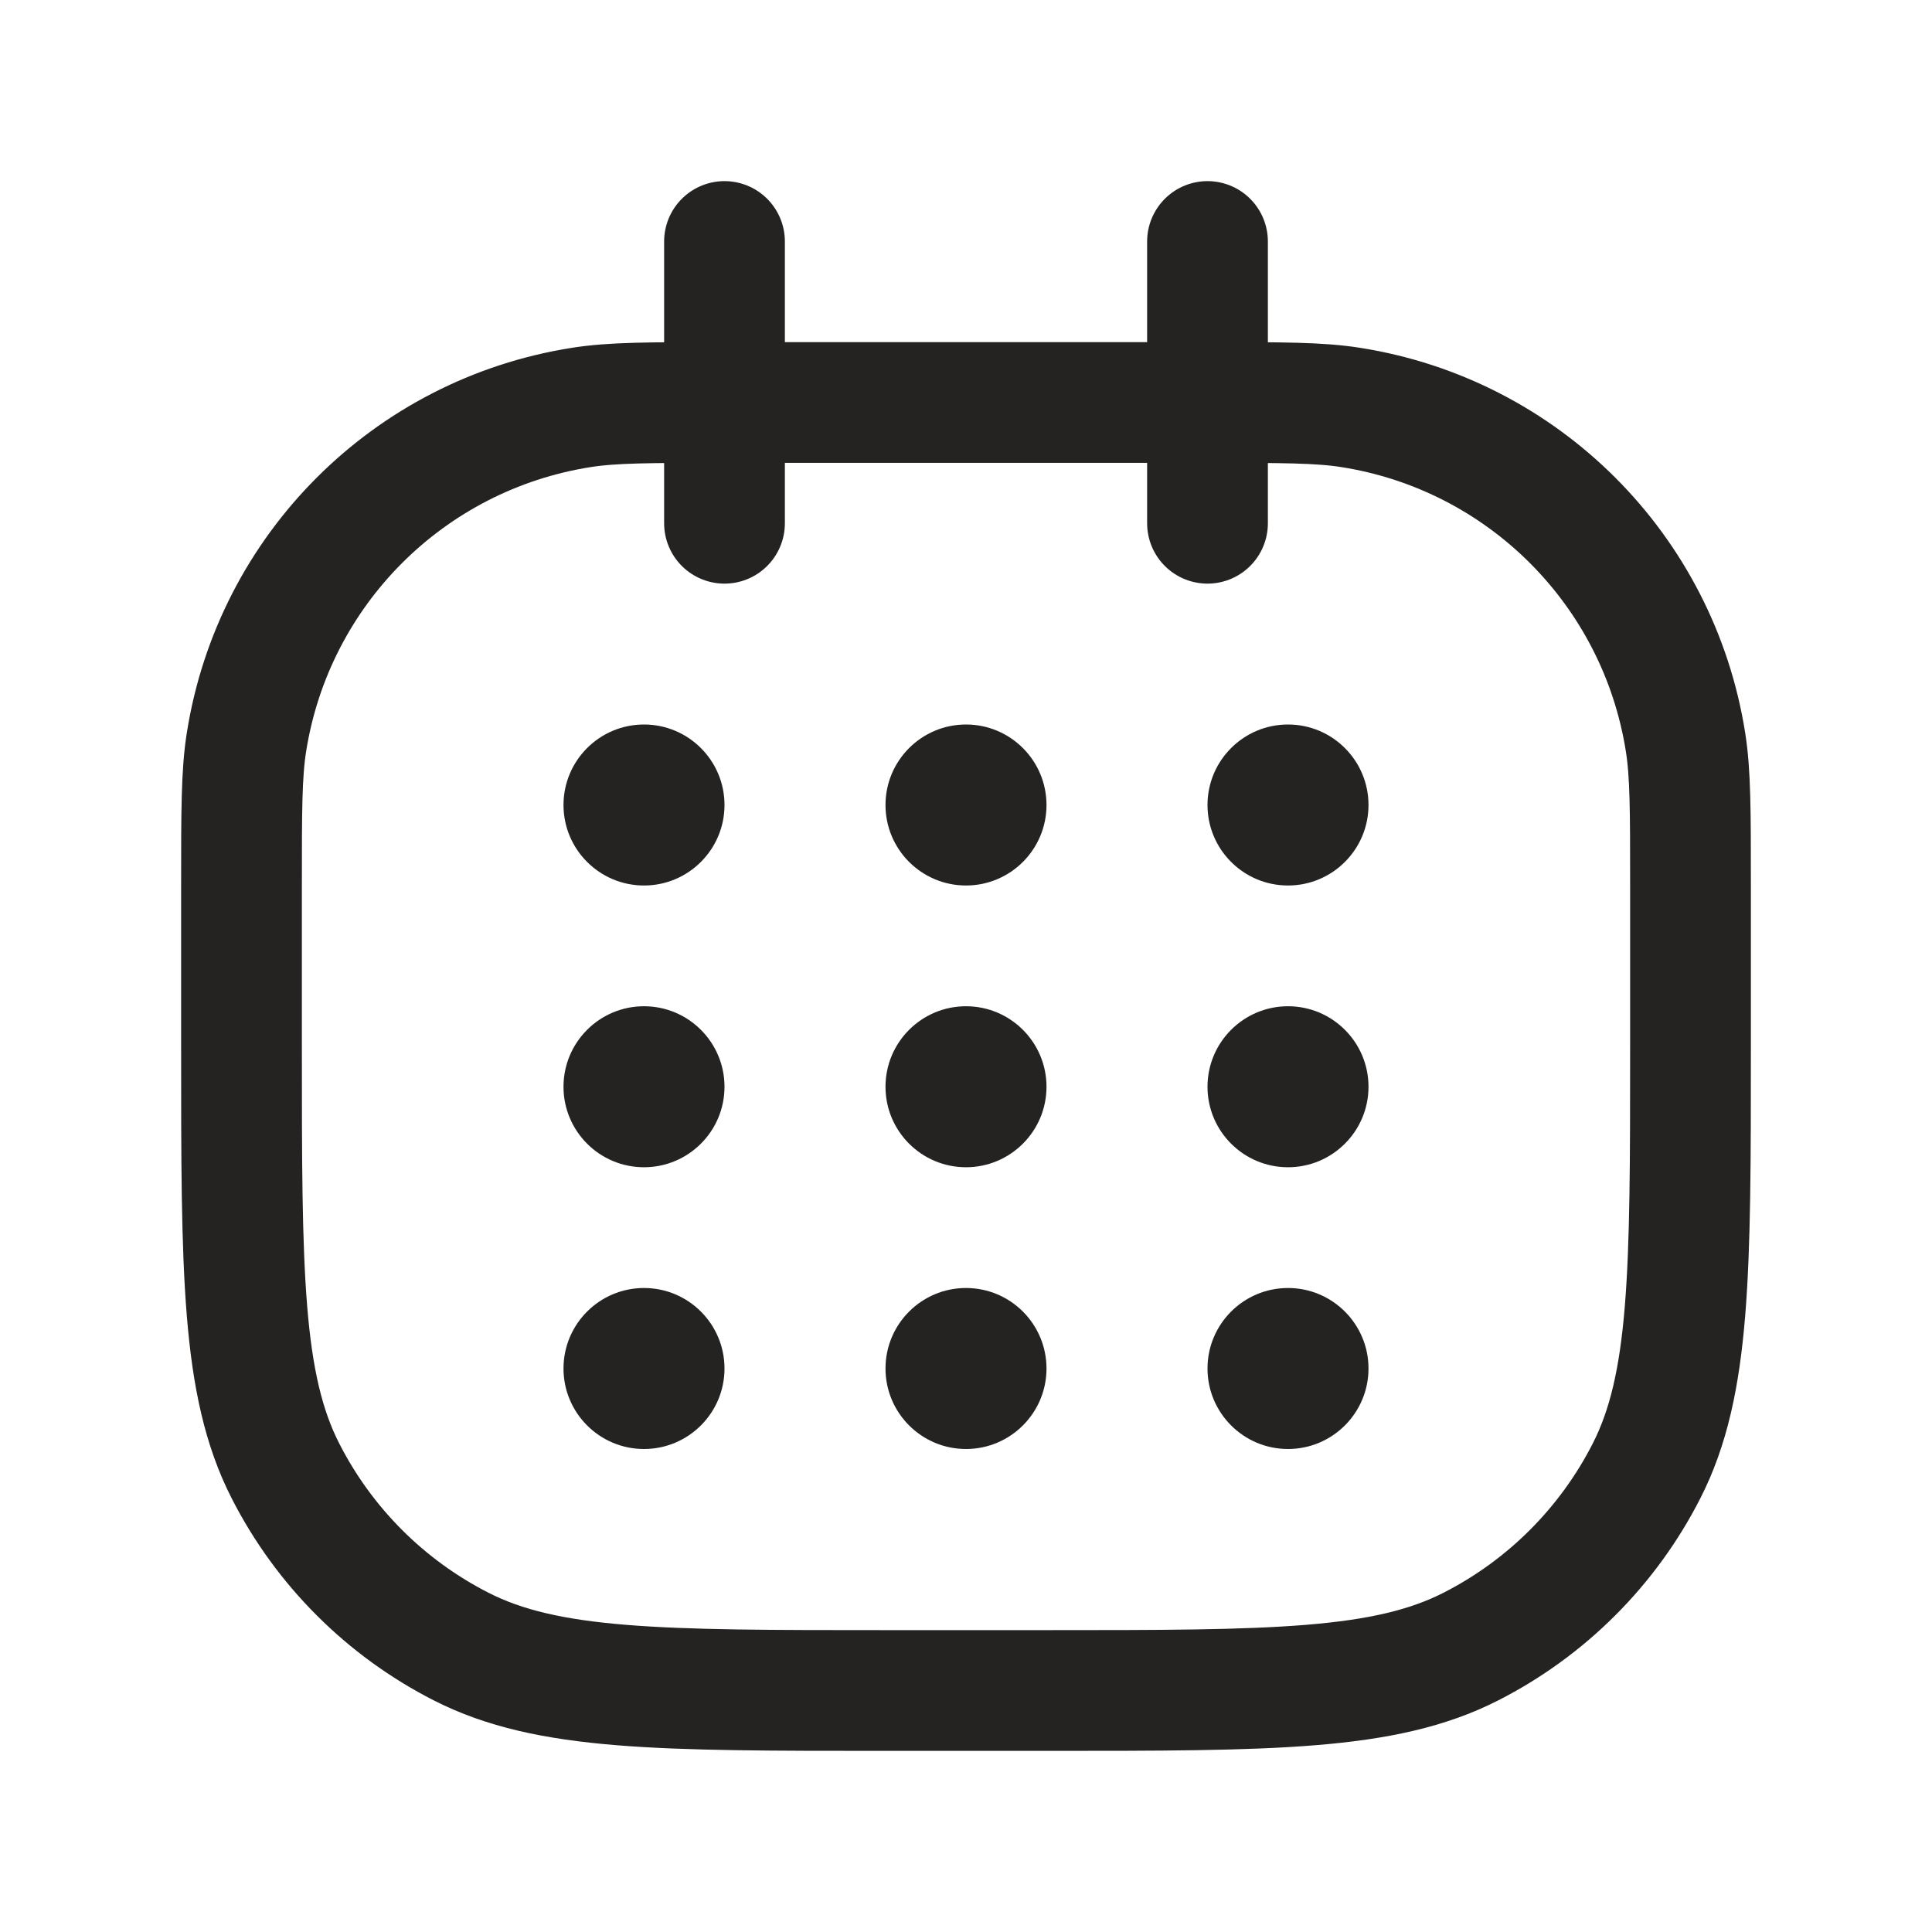
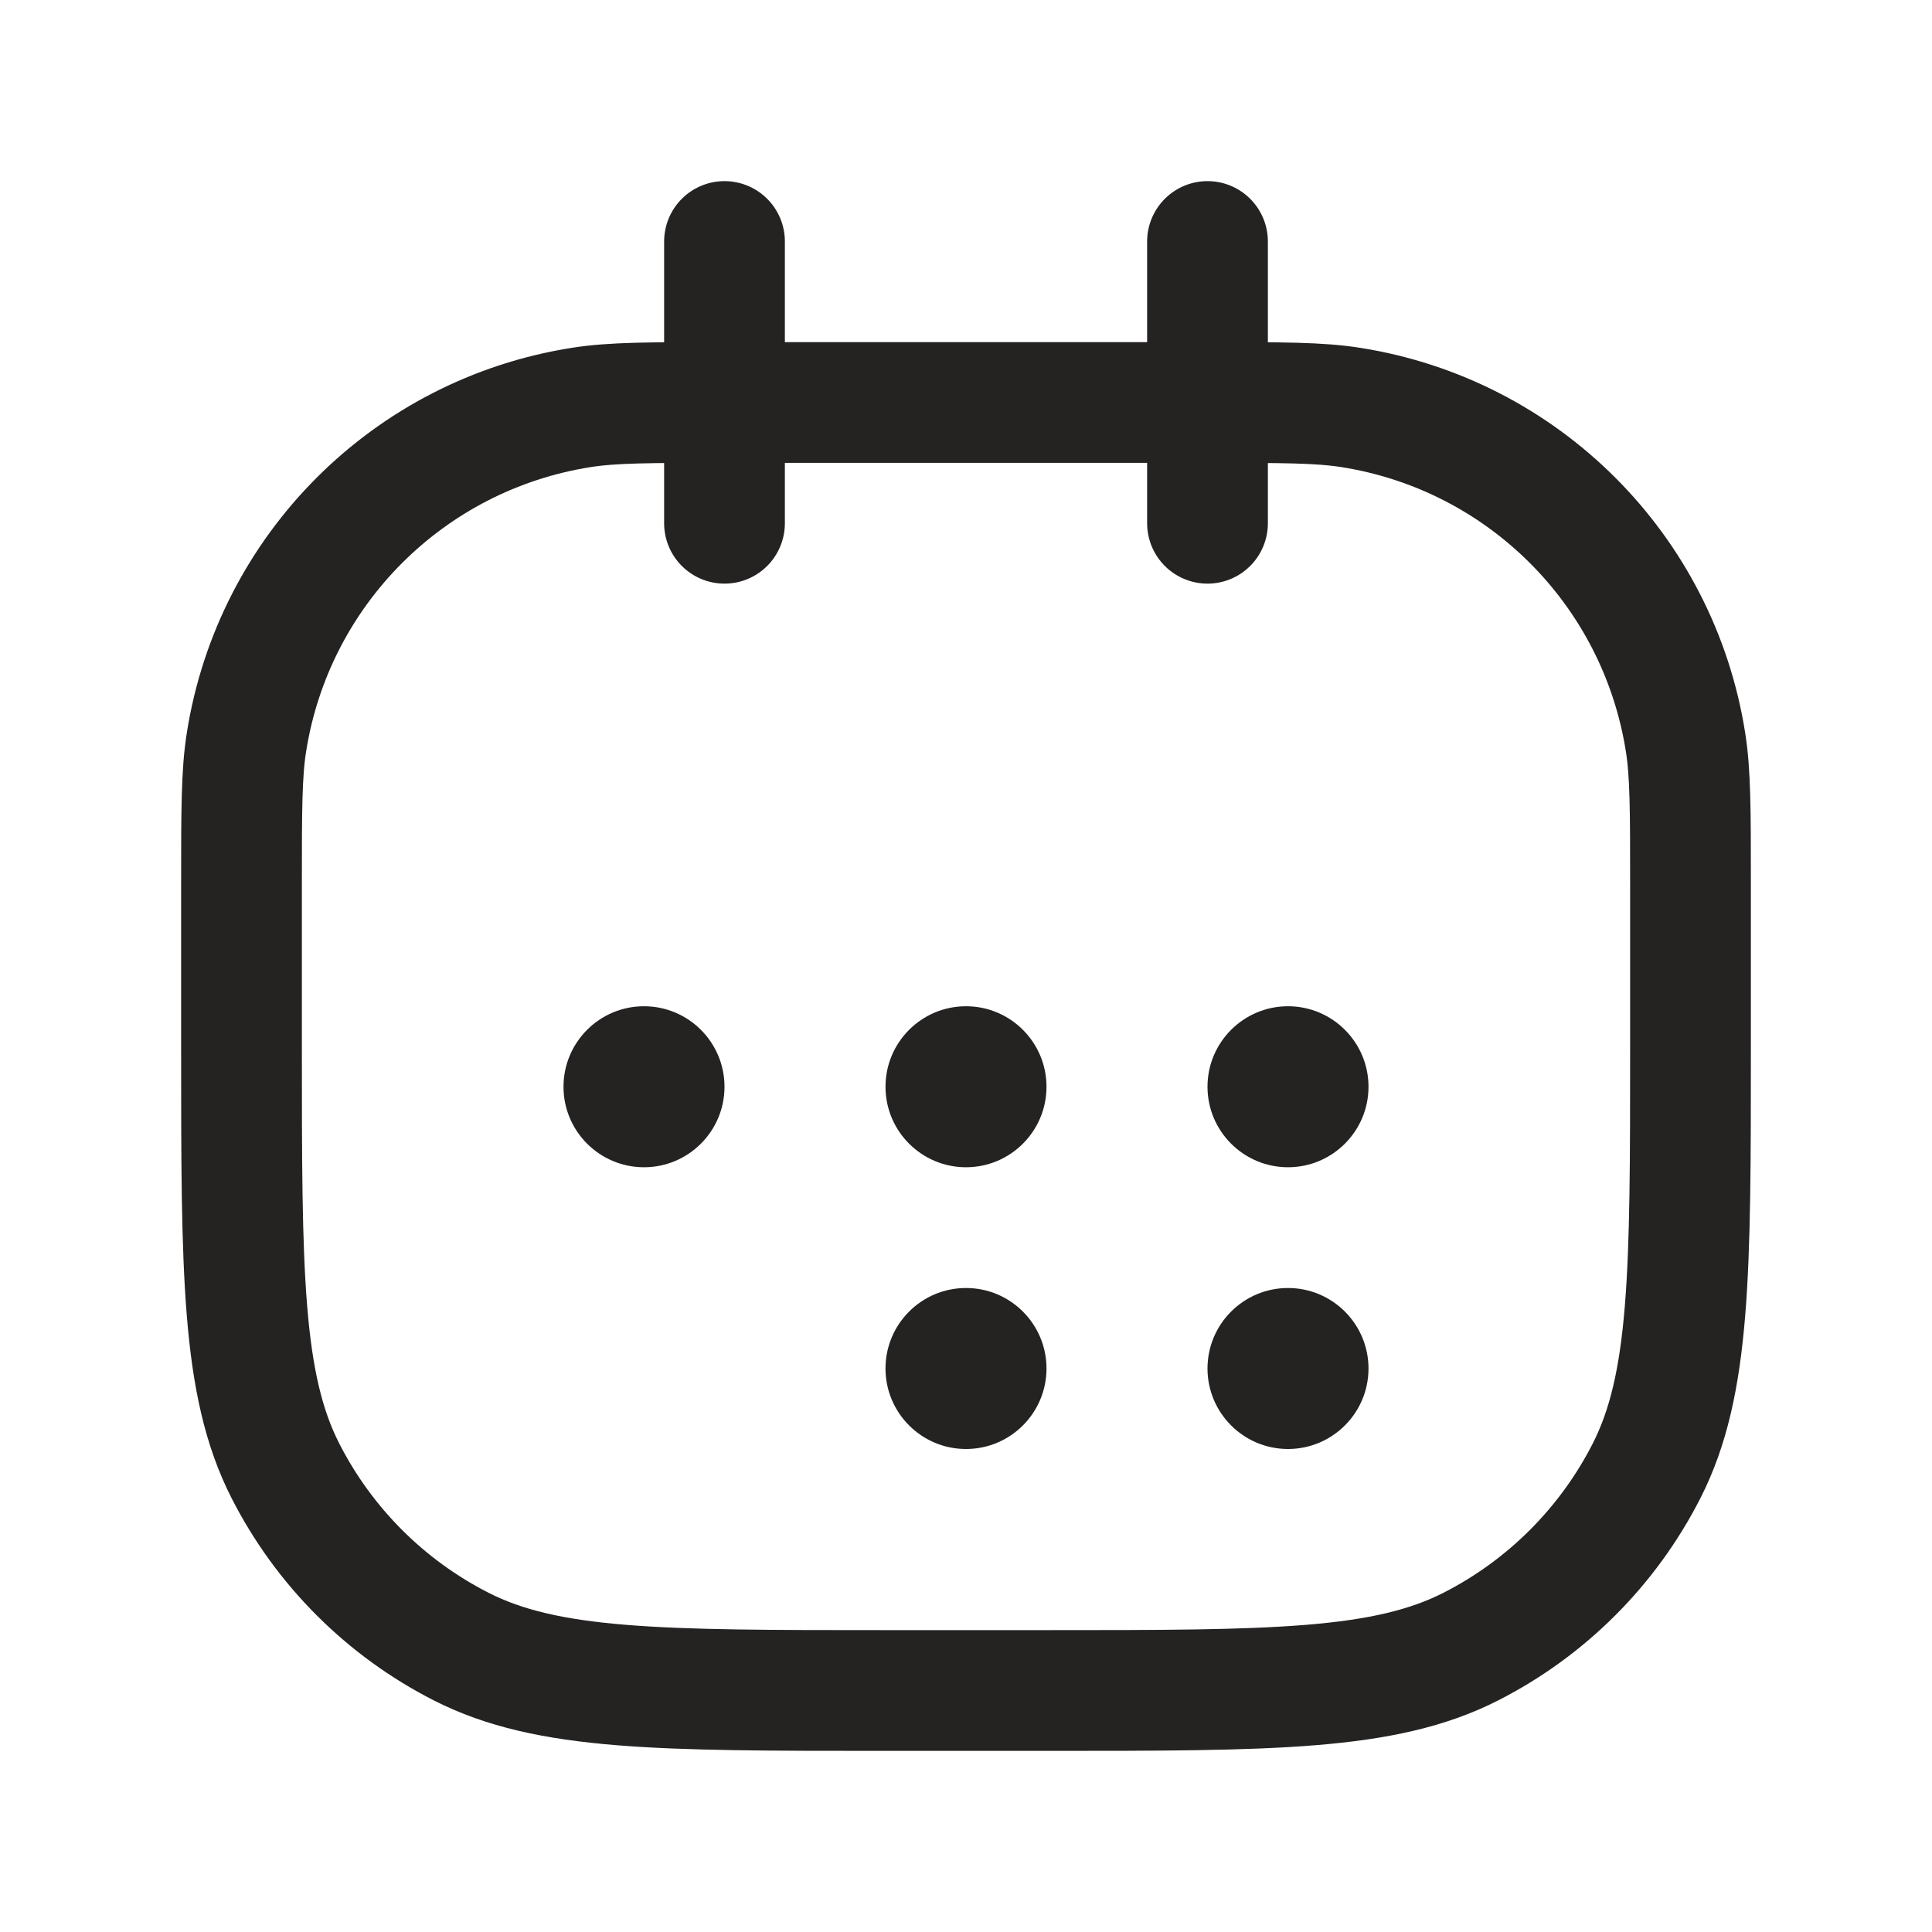
<svg xmlns="http://www.w3.org/2000/svg" width="24" height="24" viewBox="0 0 24 24" fill="none">
  <path d="M9 5V5C8.071 5 7.606 5 7.218 5.062C5.078 5.4 3.4 7.078 3.062 9.218C3 9.606 3 10.071 3 11V13C3 15.8 3 17.2 3.545 18.27C4.024 19.211 4.789 19.976 5.73 20.455C6.8 21 8.2 21 11 21H13C15.8 21 17.2 21 18.27 20.455C19.211 19.976 19.976 19.211 20.455 18.27C21 17.2 21 15.8 21 13V11C21 10.071 21 9.606 20.938 9.218C20.6 7.078 18.922 5.4 16.782 5.062C16.393 5 15.929 5 15 5V5M9 5V6.5M9 5V3M9 5H15M15 5V3M15 5V6.5" stroke="#252222" stroke-width="1.5" stroke-linecap="round" stroke-linejoin="round" />
-   <path d="M7 10C7 9.448 7.448 9 8 9C8.552 9 9 9.448 9 10C9 10.552 8.552 11 8 11C7.448 11 7 10.552 7 10Z" fill="#252222" />
  <path d="M7 13.5C7 12.948 7.448 12.5 8 12.5C8.552 12.5 9 12.948 9 13.5C9 14.052 8.552 14.5 8 14.5C7.448 14.5 7 14.052 7 13.5Z" fill="#252222" />
-   <path d="M7 17C7 16.448 7.448 16 8 16C8.552 16 9 16.448 9 17C9 17.552 8.552 18 8 18C7.448 18 7 17.552 7 17Z" fill="#252222" />
-   <path d="M11 10C11 9.448 11.448 9 12 9C12.552 9 13 9.448 13 10C13 10.552 12.552 11 12 11C11.448 11 11 10.552 11 10Z" fill="#252222" />
  <path d="M11 13.5C11 12.948 11.448 12.5 12 12.5C12.552 12.5 13 12.948 13 13.5C13 14.052 12.552 14.5 12 14.5C11.448 14.5 11 14.052 11 13.5Z" fill="#252222" />
  <path d="M11 17C11 16.448 11.448 16 12 16C12.552 16 13 16.448 13 17C13 17.552 12.552 18 12 18C11.448 18 11 17.552 11 17Z" fill="#252222" />
-   <path d="M15 10C15 9.448 15.448 9 16 9C16.552 9 17 9.448 17 10C17 10.552 16.552 11 16 11C15.448 11 15 10.552 15 10Z" fill="#252222" />
  <path d="M15 13.5C15 12.948 15.448 12.5 16 12.5C16.552 12.5 17 12.948 17 13.5C17 14.052 16.552 14.5 16 14.5C15.448 14.5 15 14.052 15 13.5Z" fill="#252222" />
  <path d="M15 17C15 16.448 15.448 16 16 16C16.552 16 17 16.448 17 17C17 17.552 16.552 18 16 18C15.448 18 15 17.552 15 17Z" fill="#252222" />
</svg>